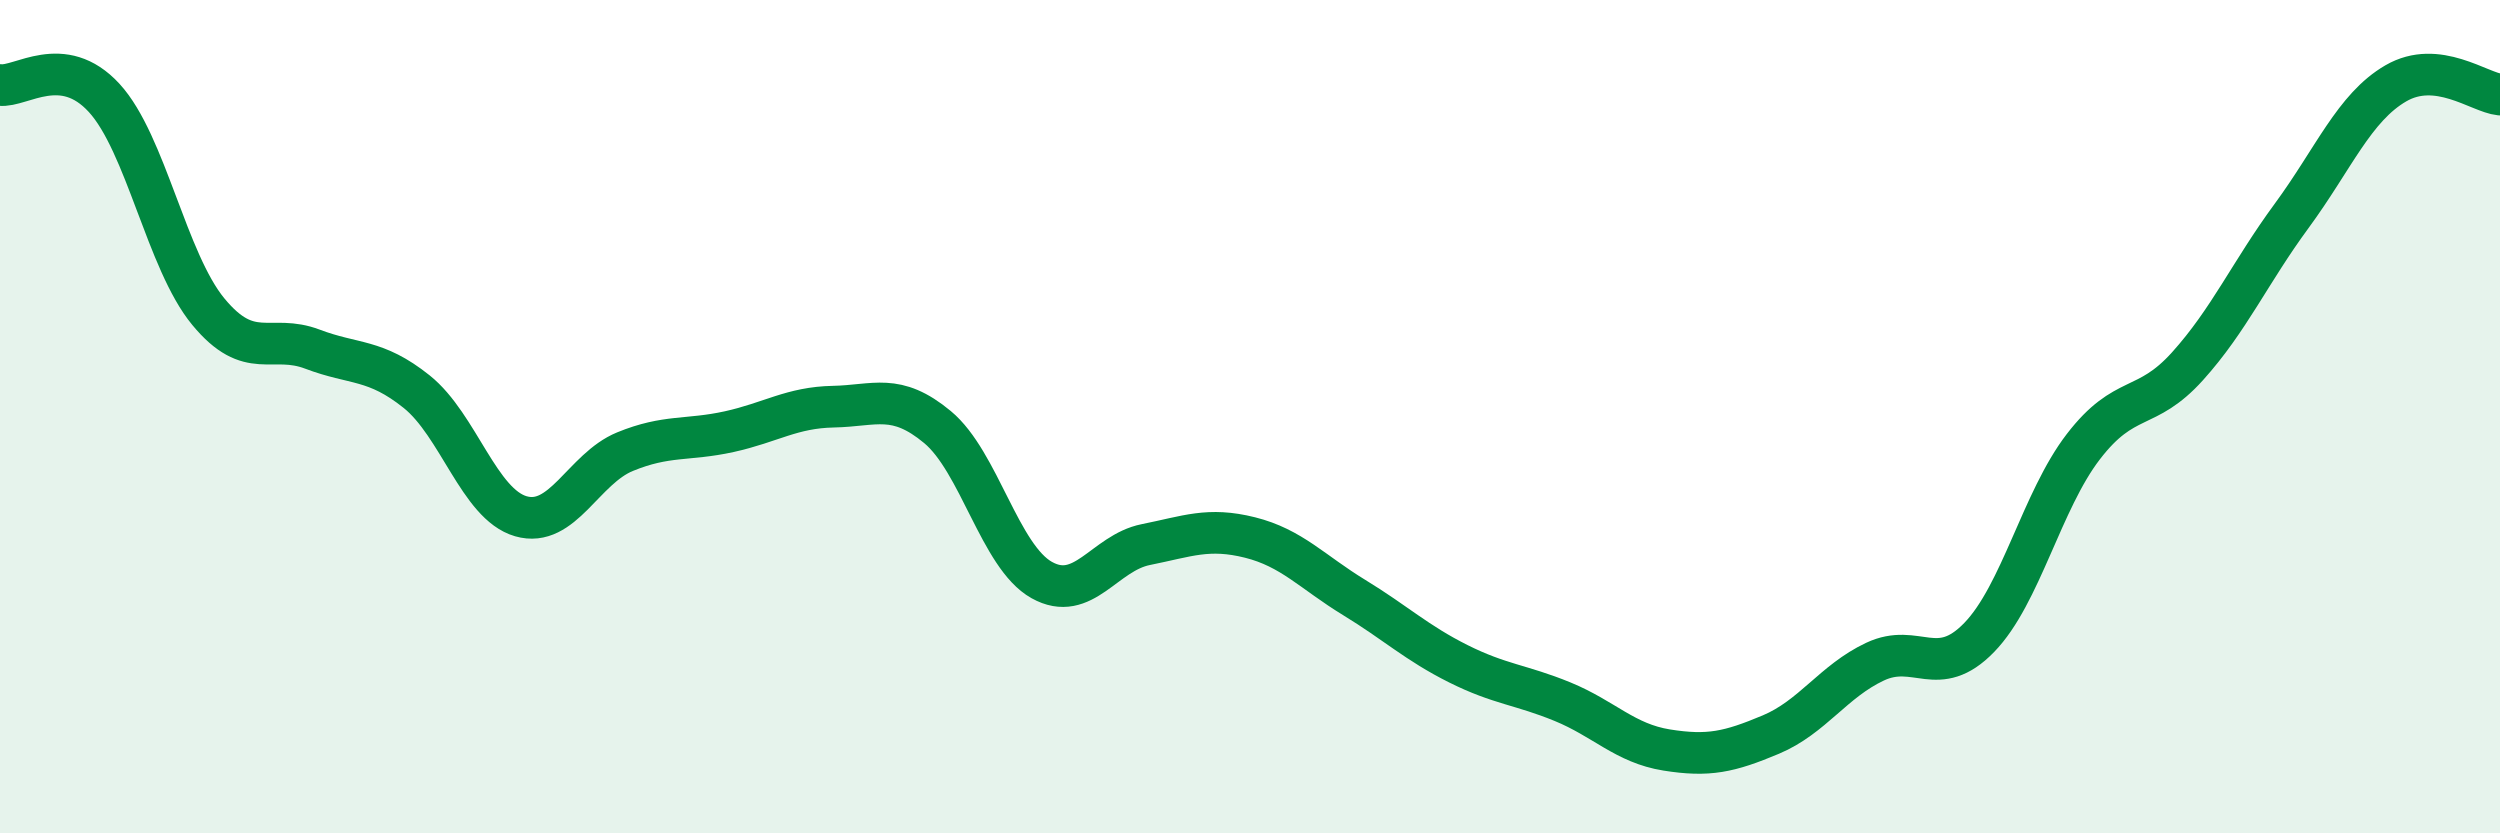
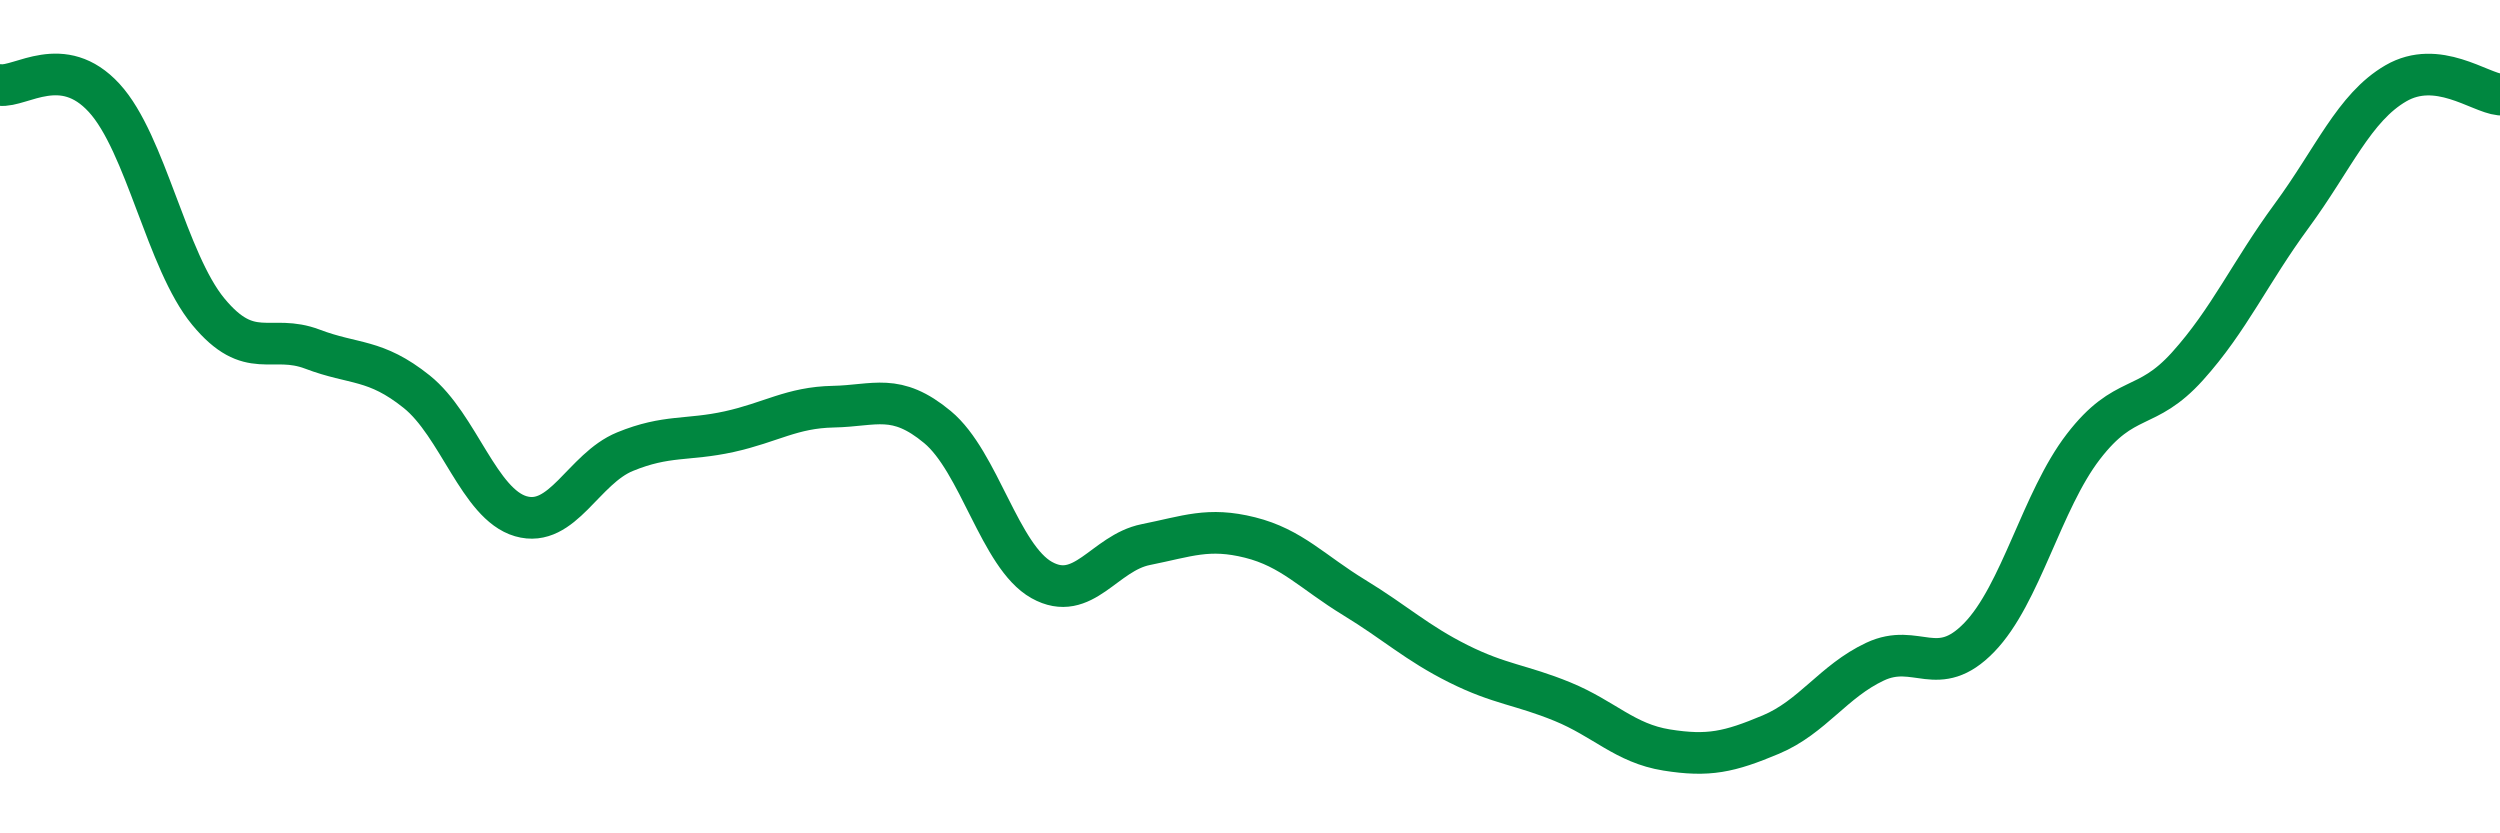
<svg xmlns="http://www.w3.org/2000/svg" width="60" height="20" viewBox="0 0 60 20">
-   <path d="M 0,2.04 C 0.5,2.1 1.5,1.26 2.5,2.35 C 3.5,3.44 4,6.27 5,7.48 C 6,8.69 6.5,8 7.5,8.38 C 8.5,8.76 9,8.6 10,9.4 C 11,10.2 11.5,12.1 12.5,12.39 C 13.5,12.68 14,11.25 15,10.84 C 16,10.43 16.5,10.58 17.5,10.36 C 18.5,10.14 19,9.78 20,9.76 C 21,9.74 21.5,9.42 22.5,10.25 C 23.5,11.08 24,13.36 25,13.92 C 26,14.48 26.5,13.27 27.5,13.07 C 28.5,12.87 29,12.65 30,12.9 C 31,13.15 31.5,13.73 32.5,14.34 C 33.5,14.95 34,15.43 35,15.93 C 36,16.43 36.5,16.43 37.5,16.84 C 38.5,17.25 39,17.84 40,18 C 41,18.16 41.5,18.05 42.5,17.63 C 43.5,17.21 44,16.35 45,15.88 C 46,15.41 46.5,16.33 47.5,15.3 C 48.5,14.27 49,12.02 50,10.72 C 51,9.42 51.5,9.9 52.5,8.79 C 53.5,7.68 54,6.54 55,5.18 C 56,3.82 56.5,2.58 57.5,2 C 58.5,1.42 59.5,2.22 60,2.27L60 20L0 20Z" fill="#008740" opacity="0.1" stroke-linecap="round" stroke-linejoin="round" />
  <path d="M 0,2.04 C 0.5,2.1 1.5,1.26 2.5,2.35 C 3.5,3.44 4,6.27 5,7.48 C 6,8.69 6.5,8 7.5,8.38 C 8.5,8.76 9,8.6 10,9.4 C 11,10.2 11.5,12.1 12.5,12.39 C 13.5,12.68 14,11.25 15,10.84 C 16,10.43 16.5,10.58 17.5,10.36 C 18.5,10.14 19,9.78 20,9.76 C 21,9.74 21.5,9.42 22.5,10.25 C 23.5,11.08 24,13.36 25,13.92 C 26,14.48 26.5,13.27 27.5,13.07 C 28.5,12.87 29,12.65 30,12.9 C 31,13.15 31.5,13.73 32.5,14.34 C 33.5,14.95 34,15.43 35,15.93 C 36,16.43 36.5,16.43 37.5,16.84 C 38.5,17.25 39,17.84 40,18 C 41,18.16 41.5,18.05 42.5,17.63 C 43.5,17.21 44,16.35 45,15.88 C 46,15.41 46.5,16.33 47.5,15.3 C 48.5,14.27 49,12.02 50,10.72 C 51,9.42 51.5,9.9 52.5,8.79 C 53.5,7.68 54,6.54 55,5.18 C 56,3.82 56.5,2.58 57.5,2 C 58.5,1.42 59.5,2.22 60,2.27" stroke="#008740" stroke-width="1" fill="none" stroke-linecap="round" stroke-linejoin="round" />
</svg>